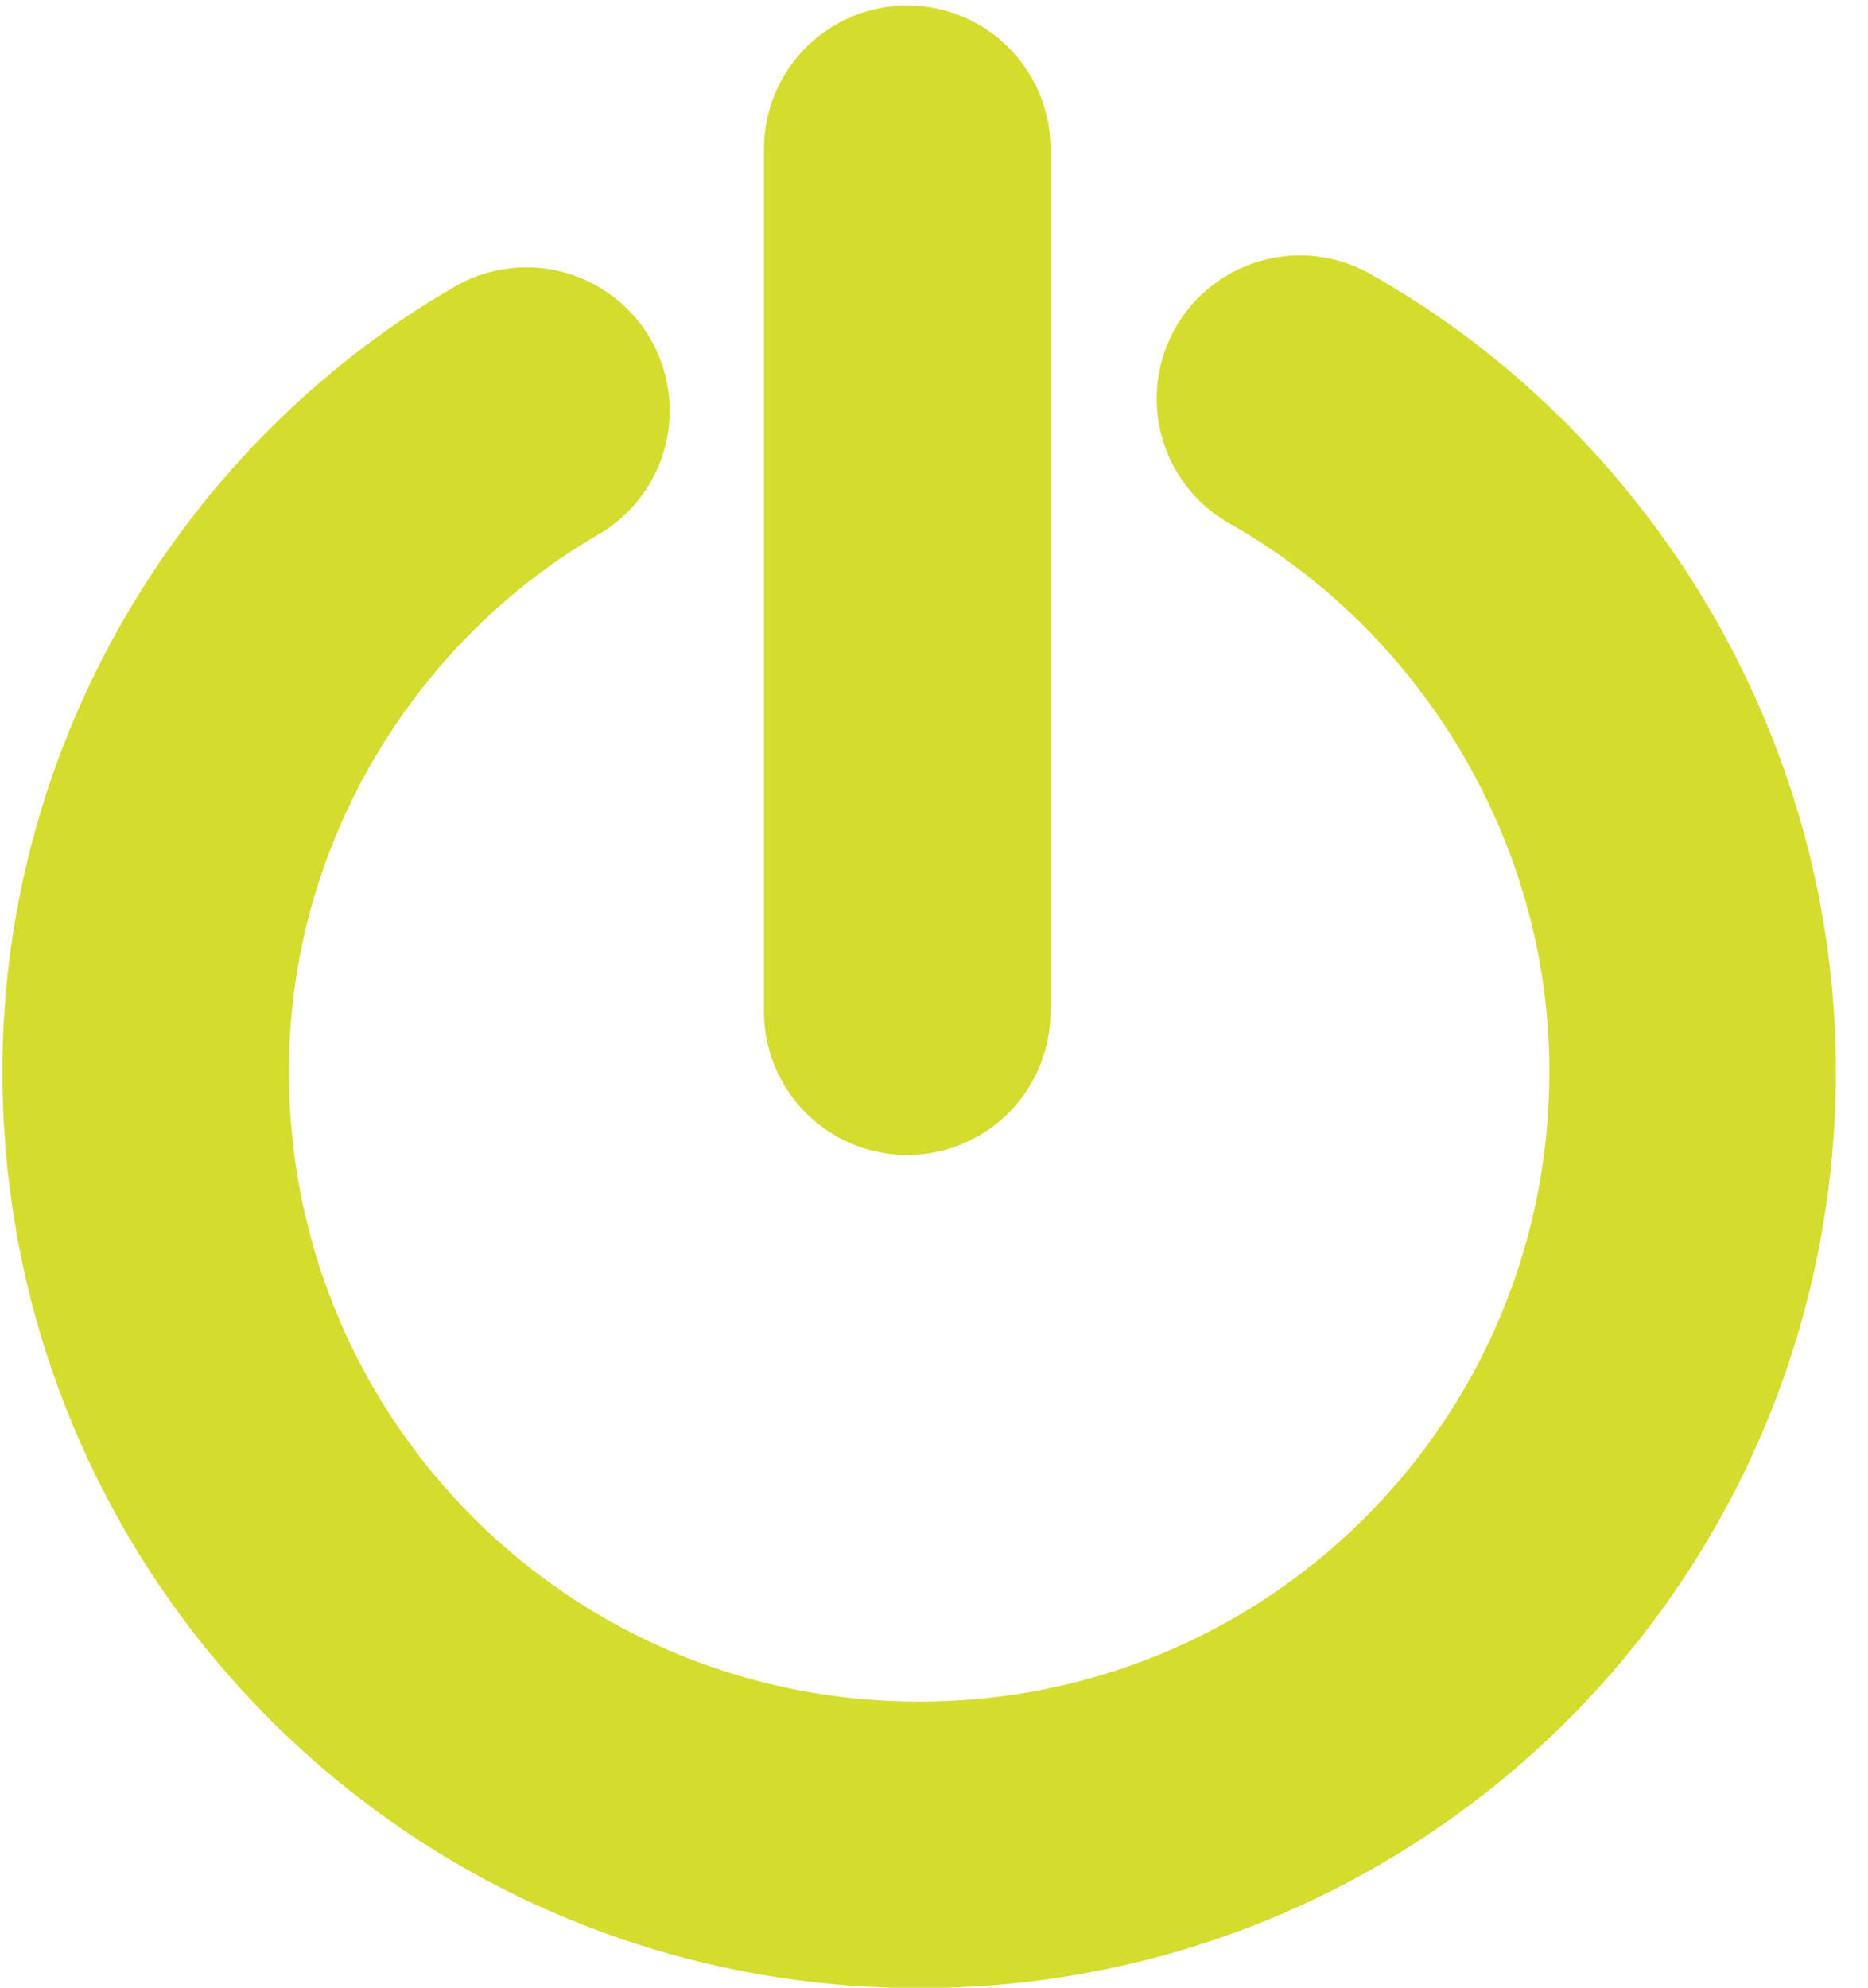
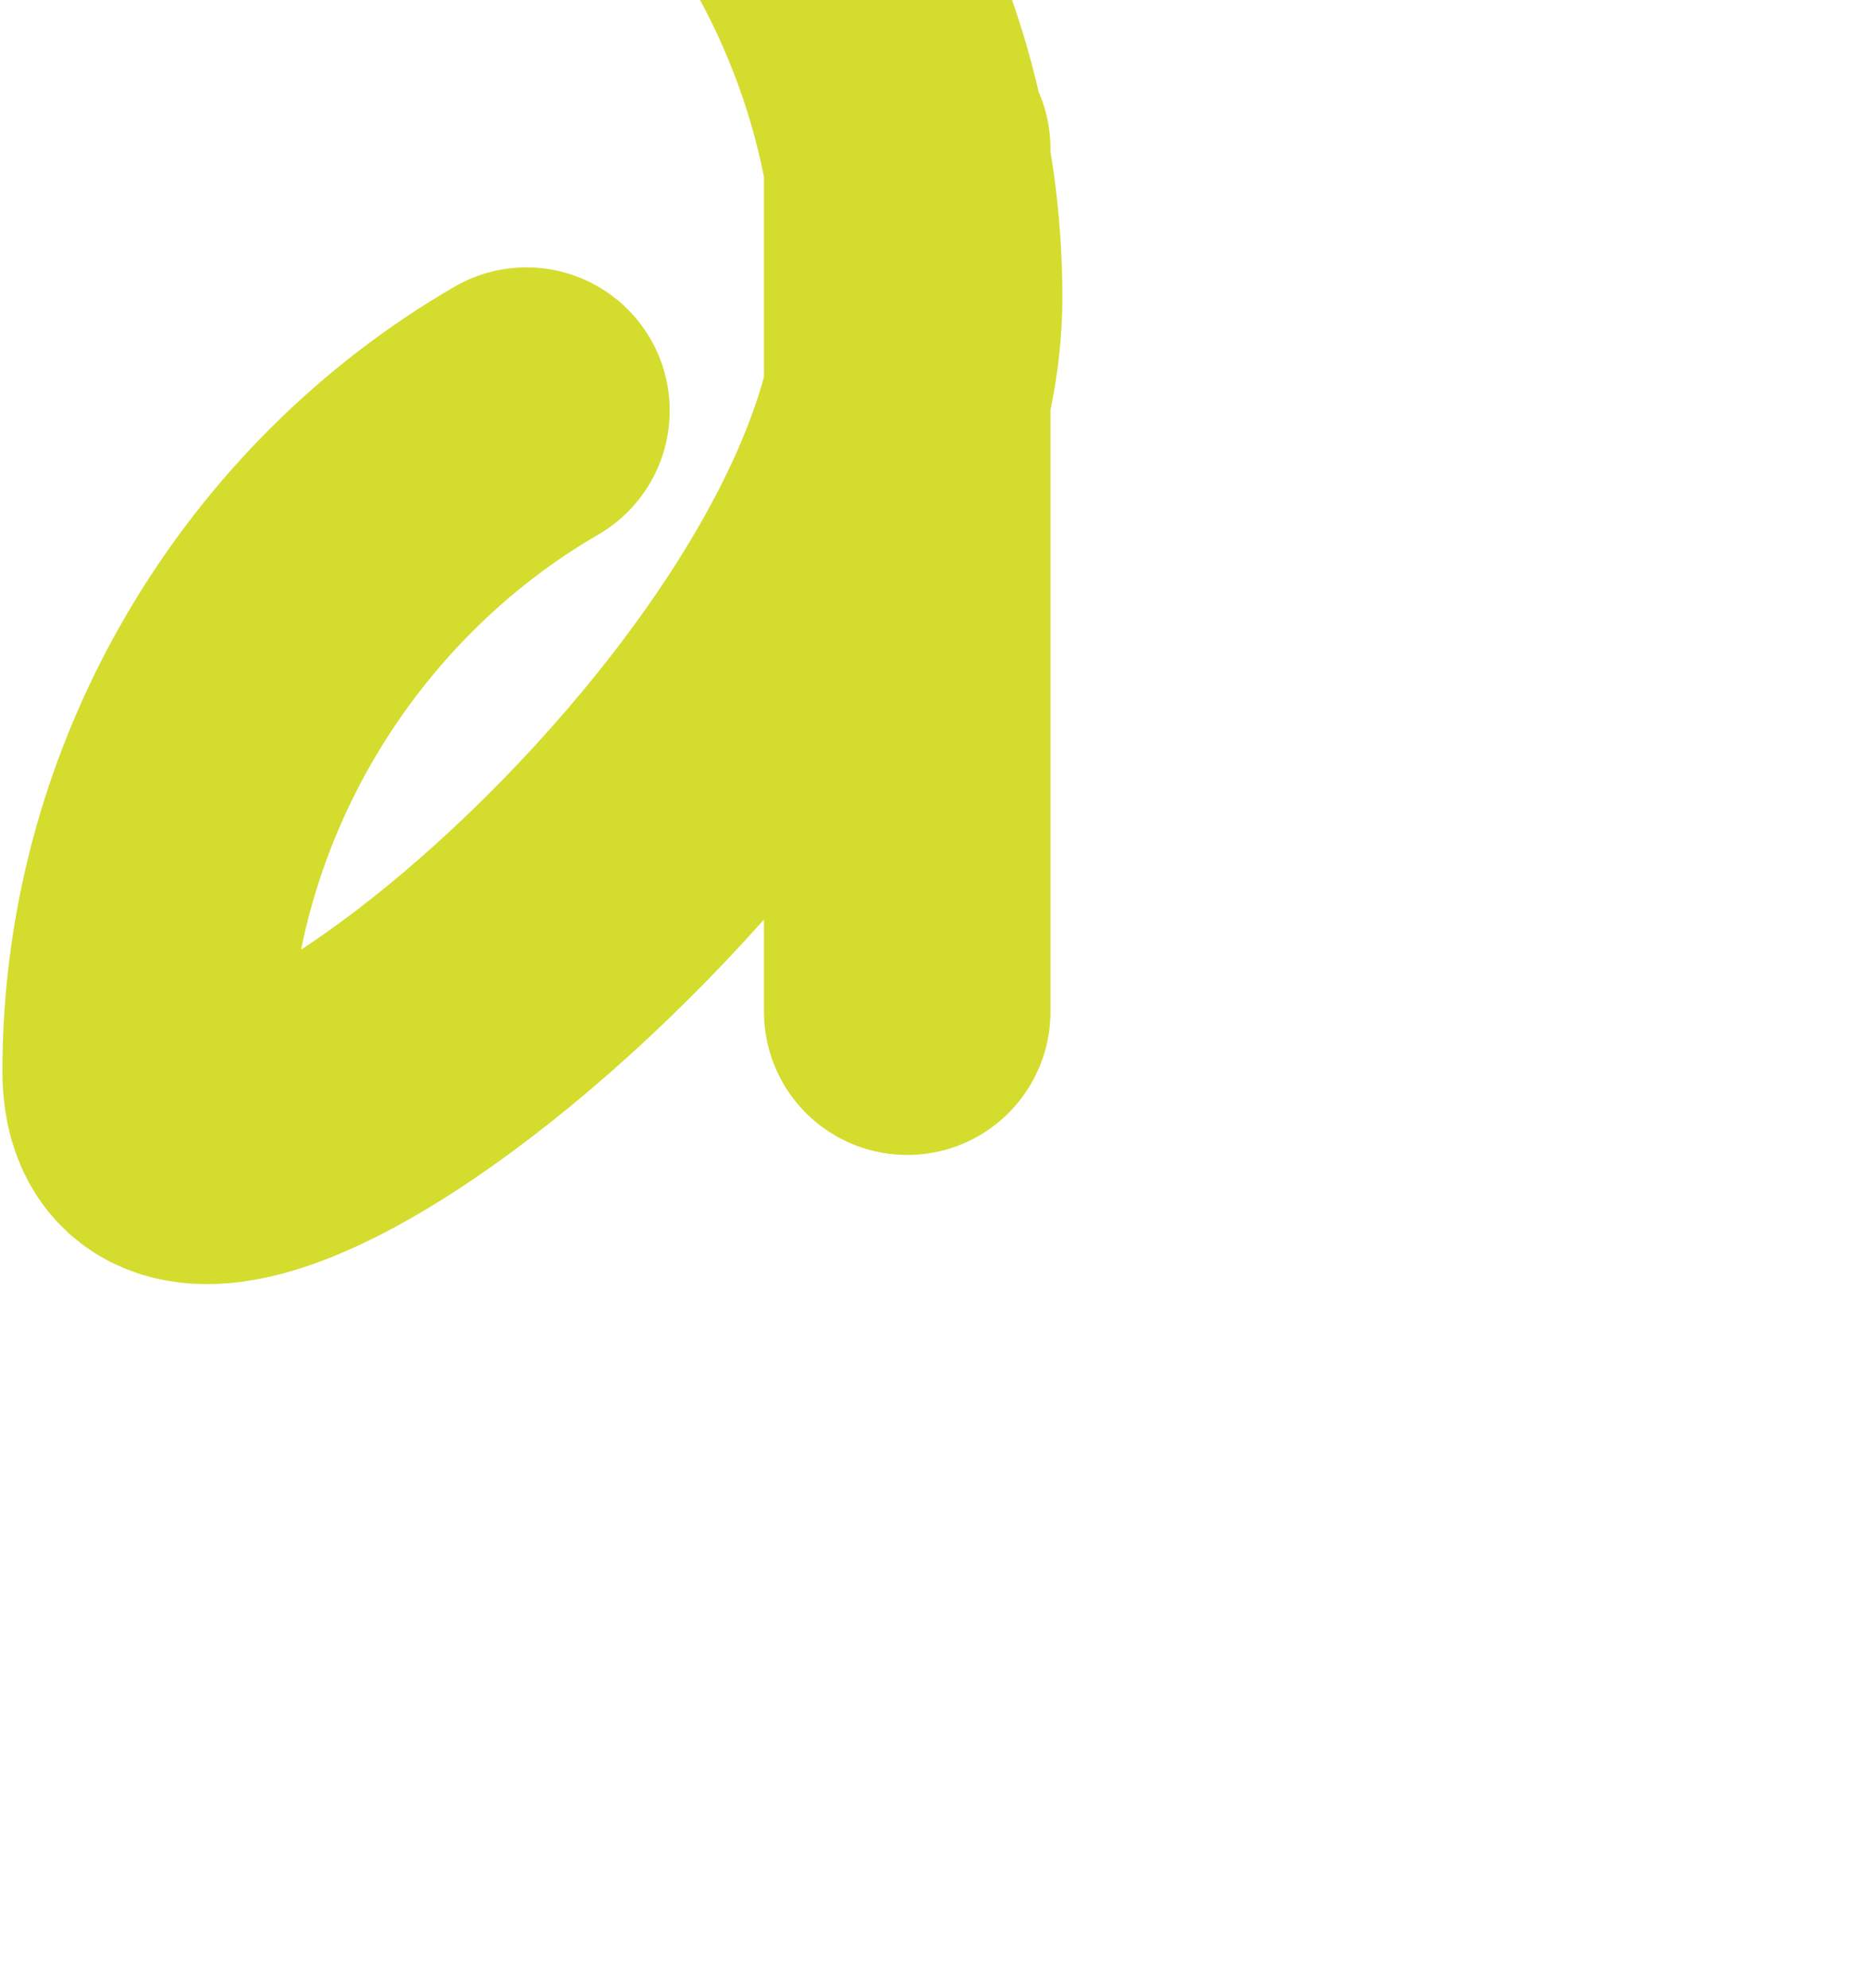
<svg xmlns="http://www.w3.org/2000/svg" id="Ebene_1" viewBox="0 0 31.3 33.4" width="94" height="100">
  <style>.st0{fill:none;stroke:#D4DC2E;stroke-width:4.815;stroke-linecap:round;}</style>
-   <path class="st0" d="M8.8 6.9C5 9.1 2.4 13.3 2.4 18c0 7.2 5.8 13 13 13s13-5.8 13-13c0-4.8-2.7-9.1-6.6-11.3M15.2 2.5V17" />
+   <path class="st0" d="M8.8 6.9C5 9.1 2.4 13.3 2.4 18s13-5.8 13-13c0-4.8-2.7-9.1-6.6-11.3M15.2 2.5V17" />
</svg>